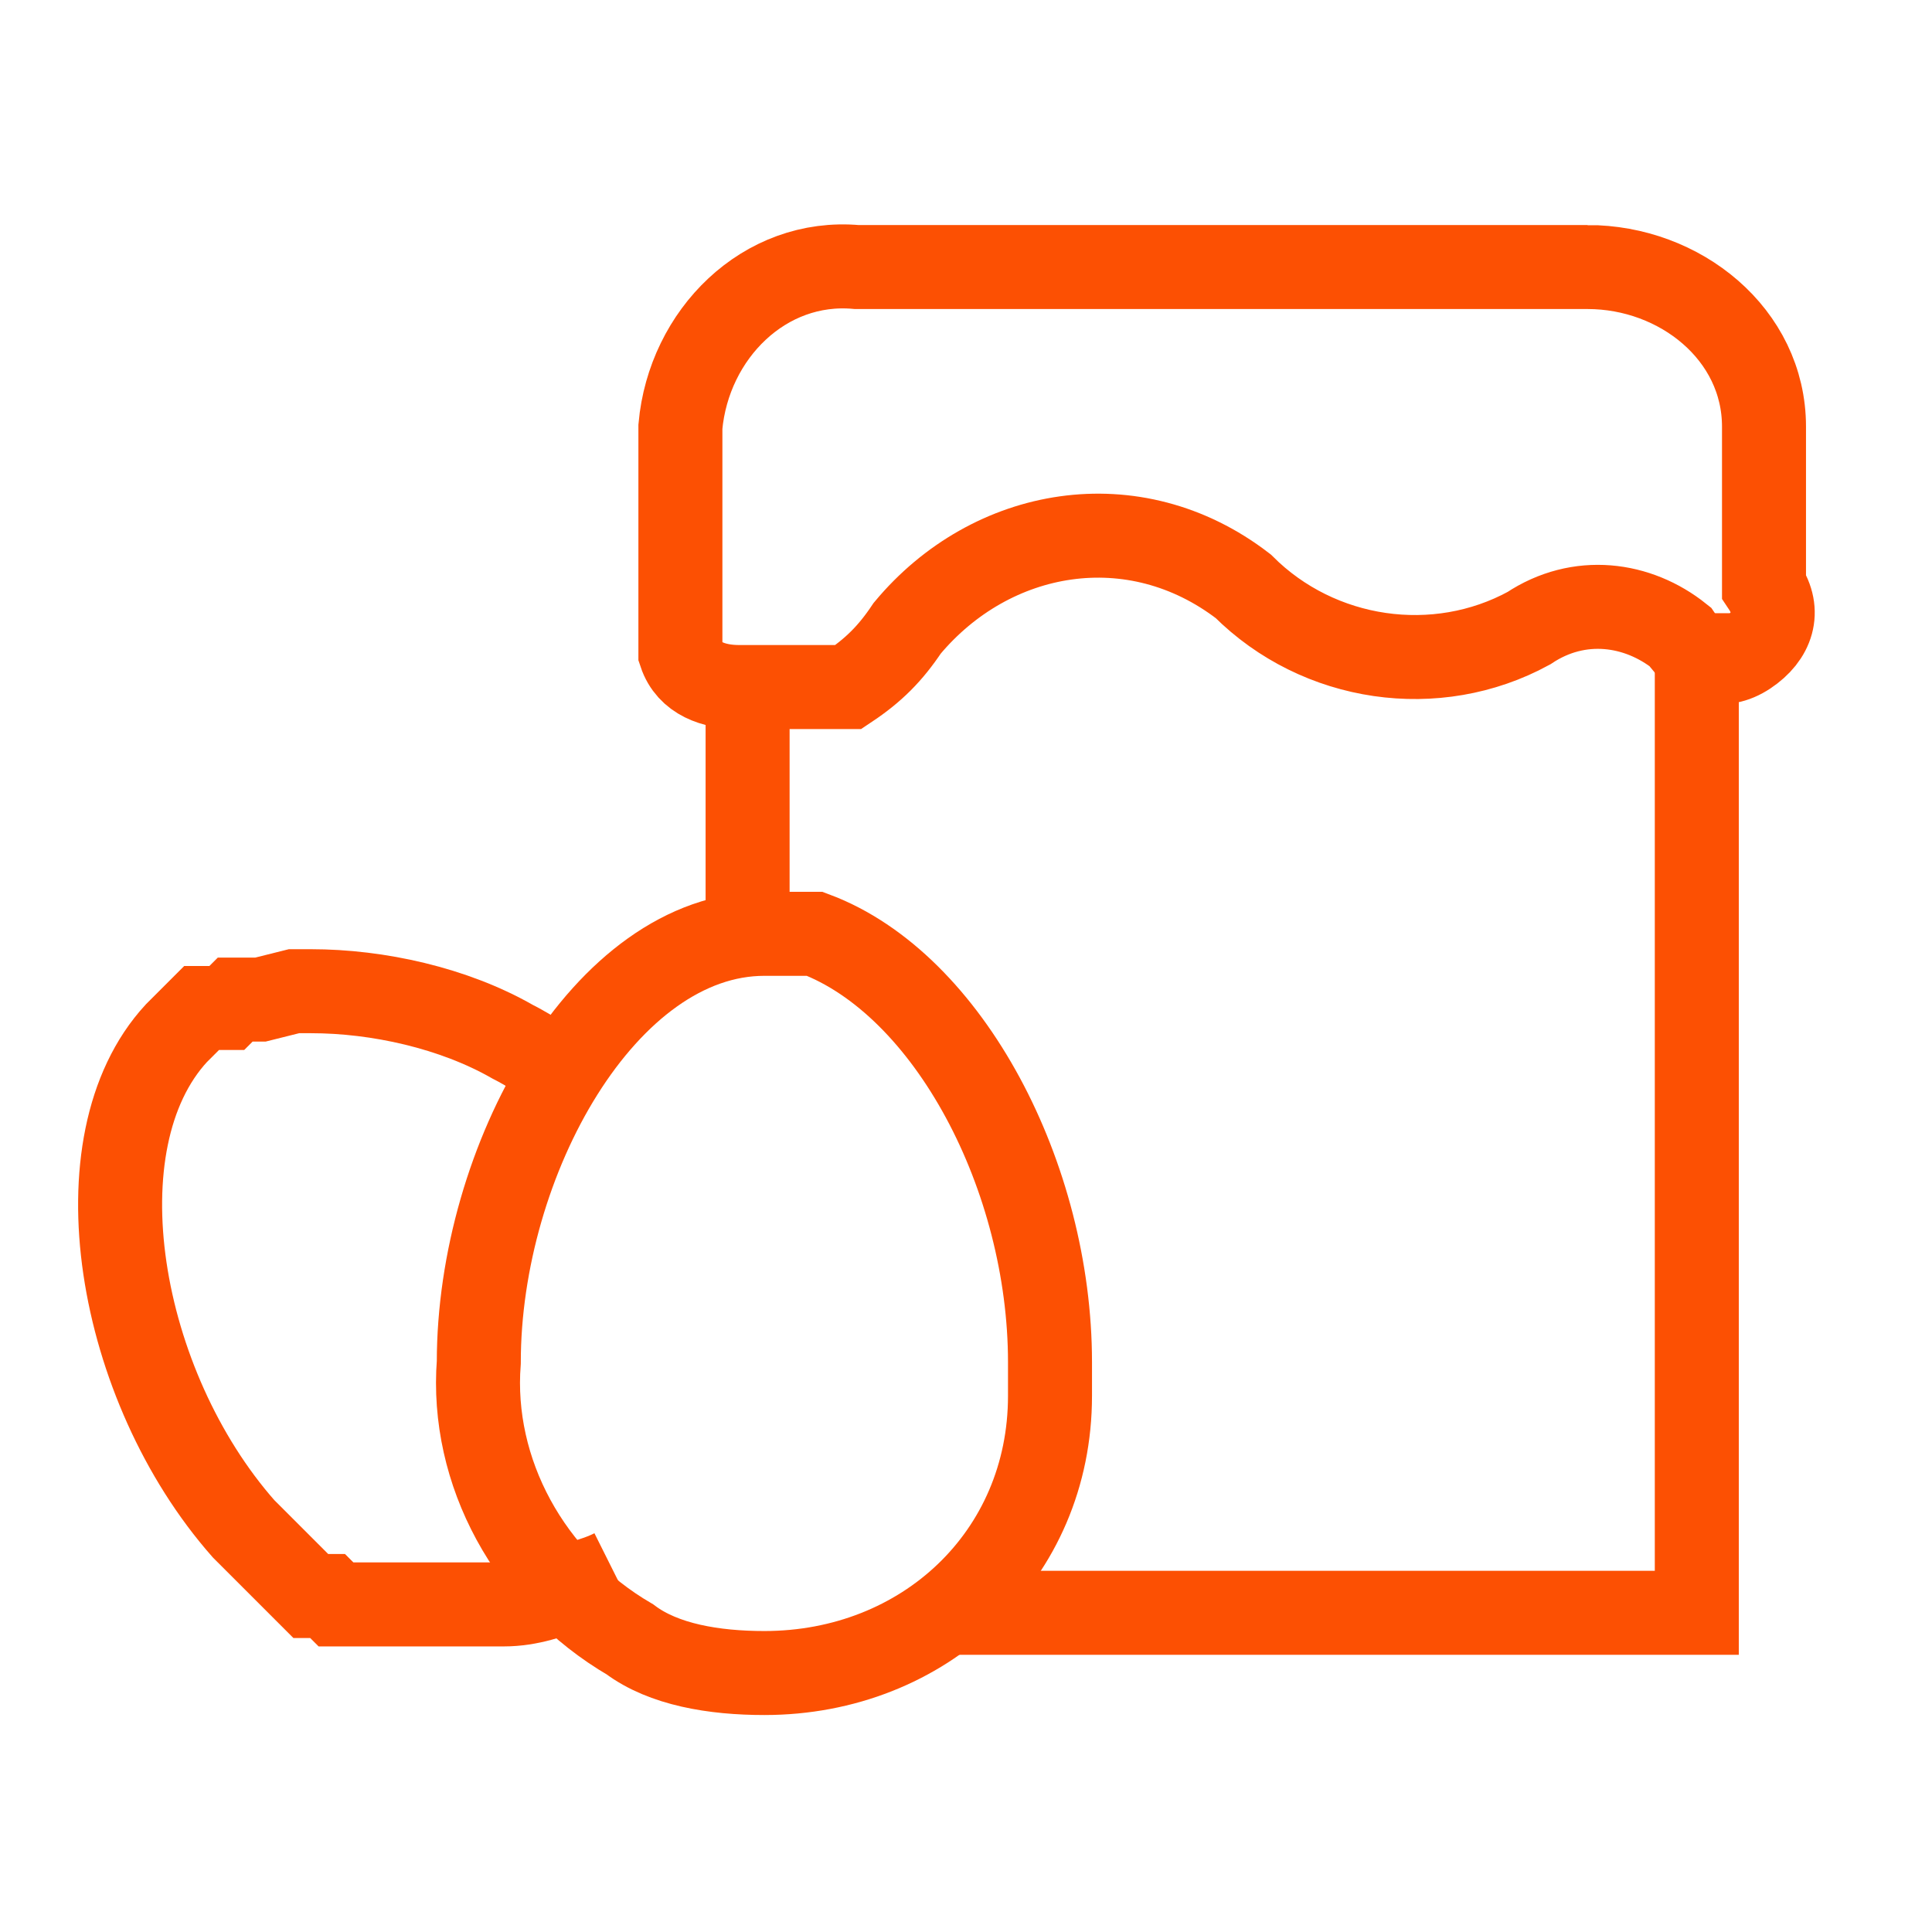
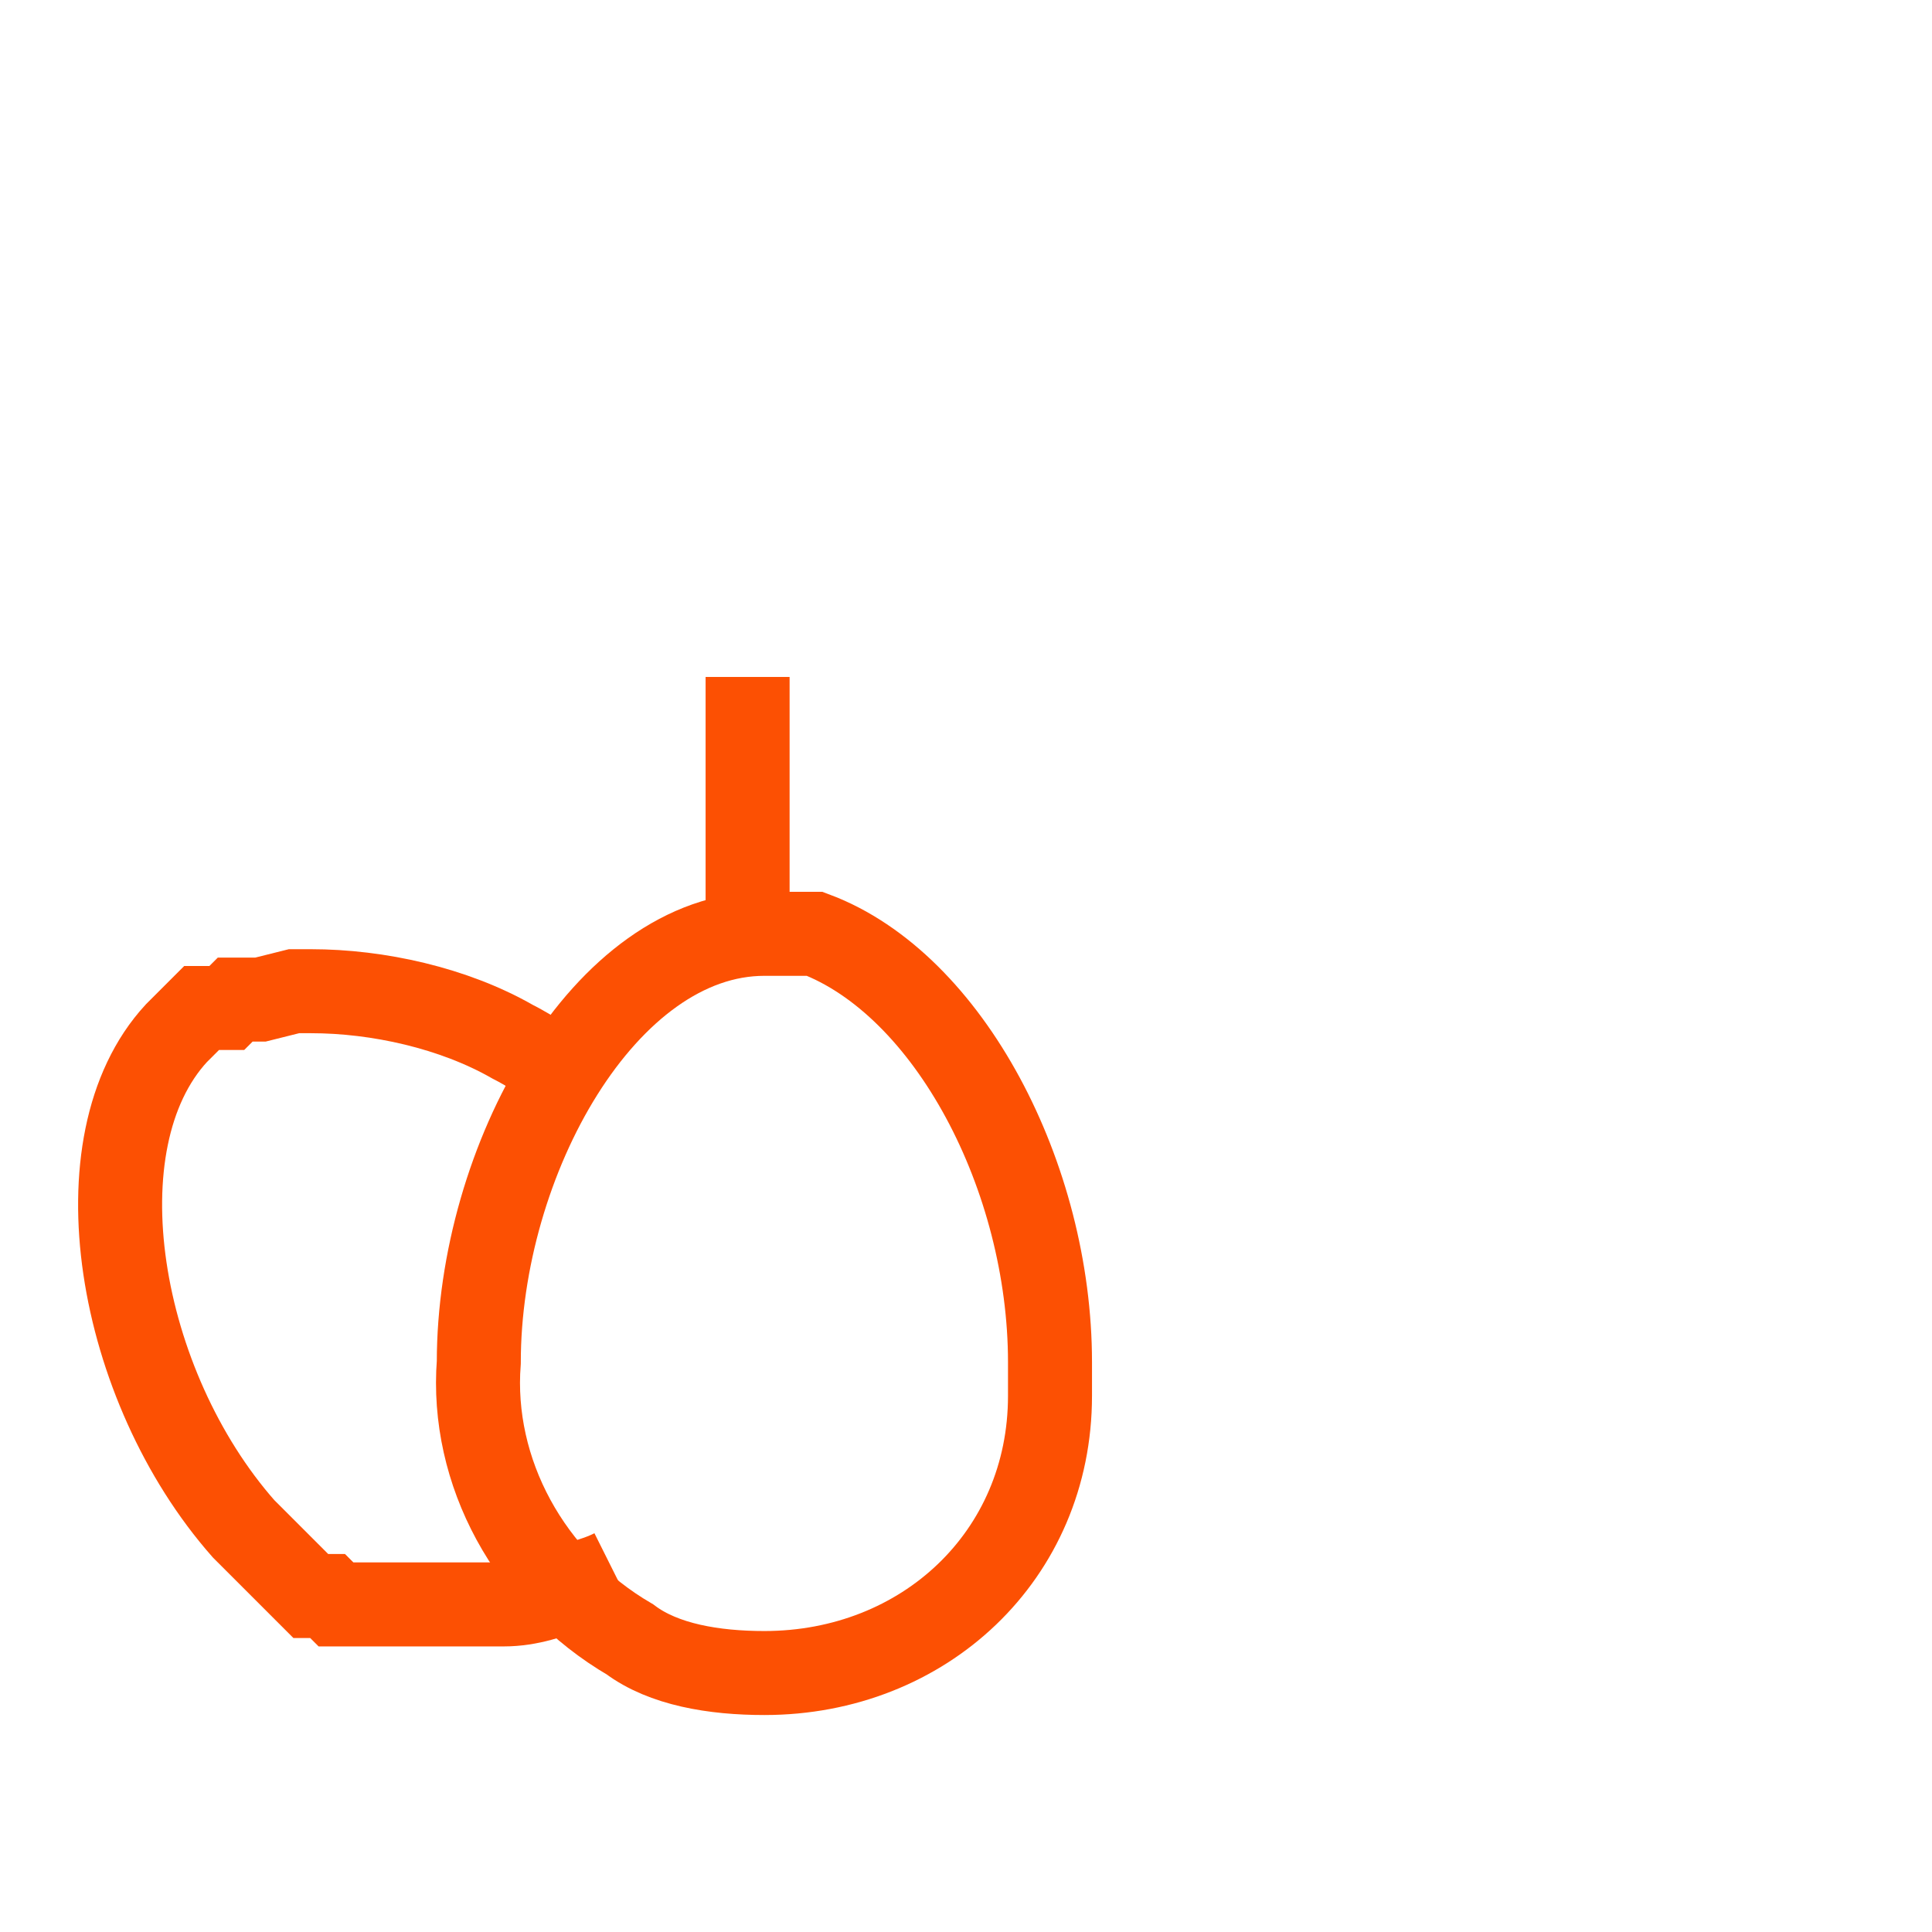
<svg xmlns="http://www.w3.org/2000/svg" width="23" height="23" version="1.1" xml:space="preserve">
  <g>
    <title>Layer 1</title>
-     <path class="st0" d="m11.1,19.2l9.1,0l0,-11.9" fill="none" stroke="#fc5003" stroke-miterlimit="10" id="svg_1" />
    <path class="st0" d="m8.9,8.059l0,2.9" fill="none" stroke="#fc5003" stroke-miterlimit="10" id="svg_2" />
-     <path stroke="#fc5003" class="st0" d="m18.9,3.179l-8.7,0c-1.1,-0.1 -2,0.8 -2.1,1.9c0,0 0,0 0,0l0,2.5c0,0.1 0,0.1 0,0.2l0,0l0,0l0,0c0.1,0.3 0.4,0.4 0.7,0.4l0.4,0l0,0l0.3,0l0.2,0l0,0l0.1,0l0,0l0.1,0l0.1,0l0,0l0,0l0,0l0.1,0l0,0c0.3,-0.2 0.5,-0.4 0.7,-0.7c1,-1.2 2.7,-1.5 4,-0.5c0.9,0.9 2.3,1.1 3.4,0.5c0.6,-0.4 1.3,-0.3 1.8,0.1c0.2,0.3 0.5,0.4 0.8,0.2c0.3,-0.2 0.4,-0.5 0.2,-0.8l0,0l0,-1.9c0,-1.1 -1,-1.9 -2.1,-1.9c0,0 0,0 0,0z" fill="none" stroke-miterlimit="10" id="svg_3" />
    <path class="st0" d="m6.8,12.8c-0.2,-0.1 -0.5,-0.3 -0.7,-0.4c-0.7,-0.4 -1.6,-0.6 -2.4,-0.6l-0.2,0l-0.4,0.1l-0.1,0l-0.1,0l0,0l-0.1,0l0,0l-0.1,0.1l0,0l-0.1,0l0,0l-0.1,0l0,0l-0.1,0l0,0l-0.1,0.1l-0.2,0.2c-1.2,1.3 -0.7,4.2 0.8,5.9l0.1,0.1l0,0l0.1,0.1l0,0l0.1,0.1l0,0l0.1,0.1l0,0l0.1,0.1l0,0l0.1,0.1l0,0l0.1,0.1l0,0l0.1,0.1l0,0l0.1,0l0,0l0.1,0l0,0l0.1,0.1l0,0l0.1,0l0,0l0.1,0l0,0l0.1,0l0,0l0.1,0l0.1,0l0.1,0l0.1,0l0.1,0l1.2,0c0.3,0 0.6,-0.1 0.8,-0.2c0.2,-0.1 0.3,-0.1 0.5,-0.2" fill="none" stroke="#fc5003" stroke-miterlimit="10" id="svg_4" />
-     <path class="st0" d="m9.7,11.117l0,0l0,0l-0.1,0l0,0l-0.1,0l-0.4,0c-1.9,0 -3.4,2.7 -3.4,5.1c-0.1,1.3 0.6,2.6 1.8,3.3c0.4,0.3 1,0.4 1.6,0.4c1.9,0 3.4,-1.4 3.4,-3.3c0,-0.1 0,-0.3 0,-0.4c0,-2.2 -1.2,-4.5 -2.8,-5.1z" fill="none" stroke="#fc5003" stroke-miterlimit="10" id="svg_5" />
+     <path class="st0" d="m9.7,11.117l0,0l-0.1,0l0,0l-0.1,0l-0.4,0c-1.9,0 -3.4,2.7 -3.4,5.1c-0.1,1.3 0.6,2.6 1.8,3.3c0.4,0.3 1,0.4 1.6,0.4c1.9,0 3.4,-1.4 3.4,-3.3c0,-0.1 0,-0.3 0,-0.4c0,-2.2 -1.2,-4.5 -2.8,-5.1z" fill="none" stroke="#fc5003" stroke-miterlimit="10" id="svg_5" />
  </g>
</svg>